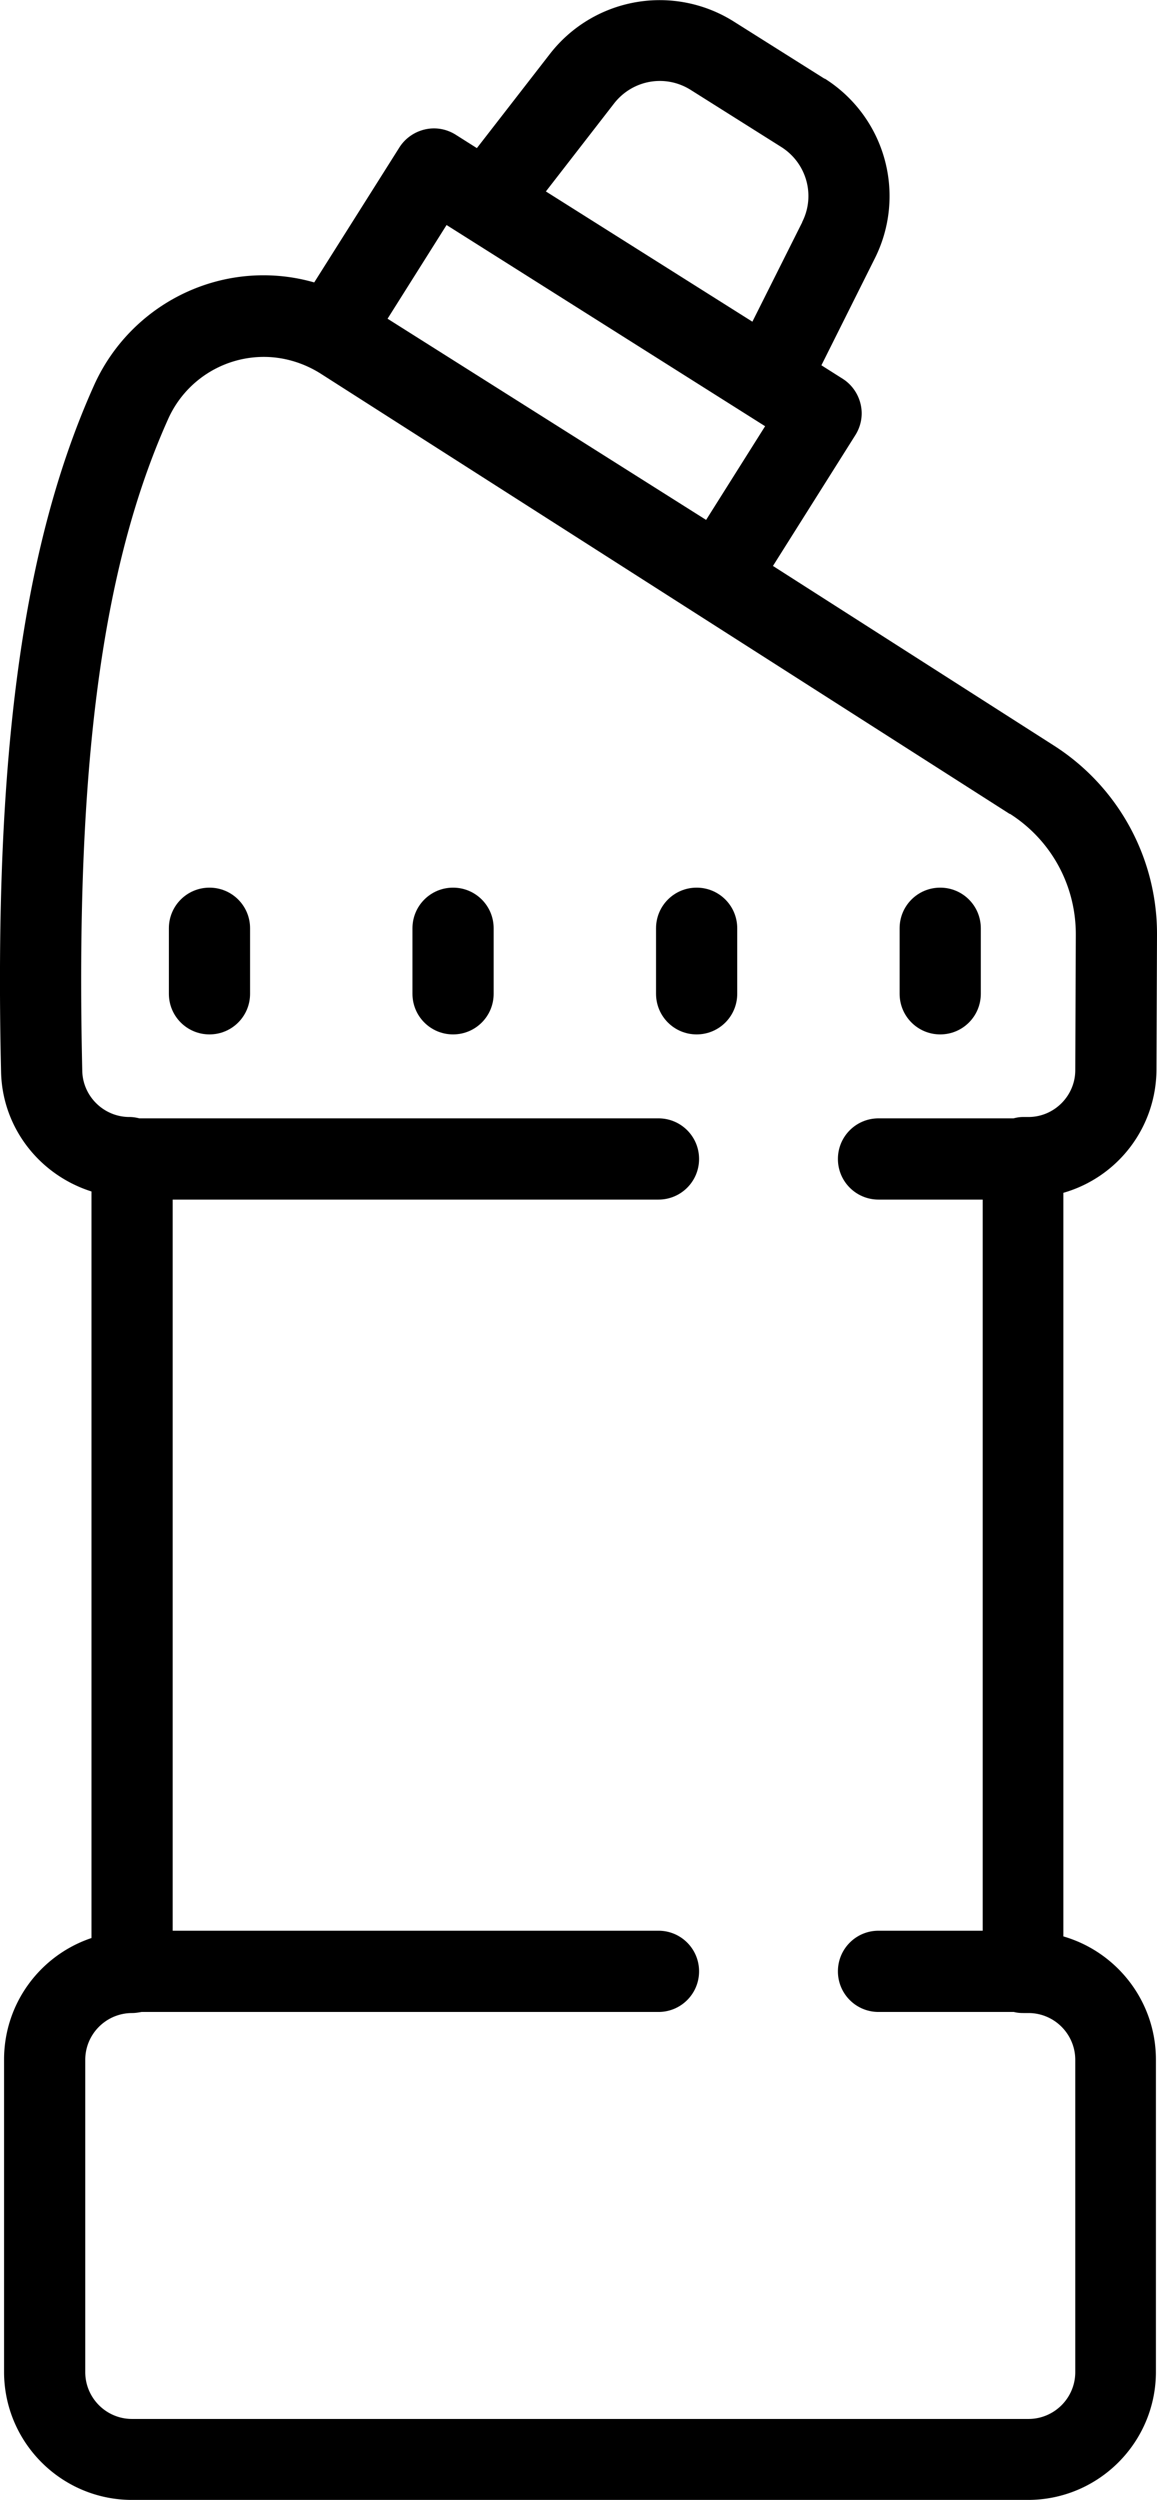
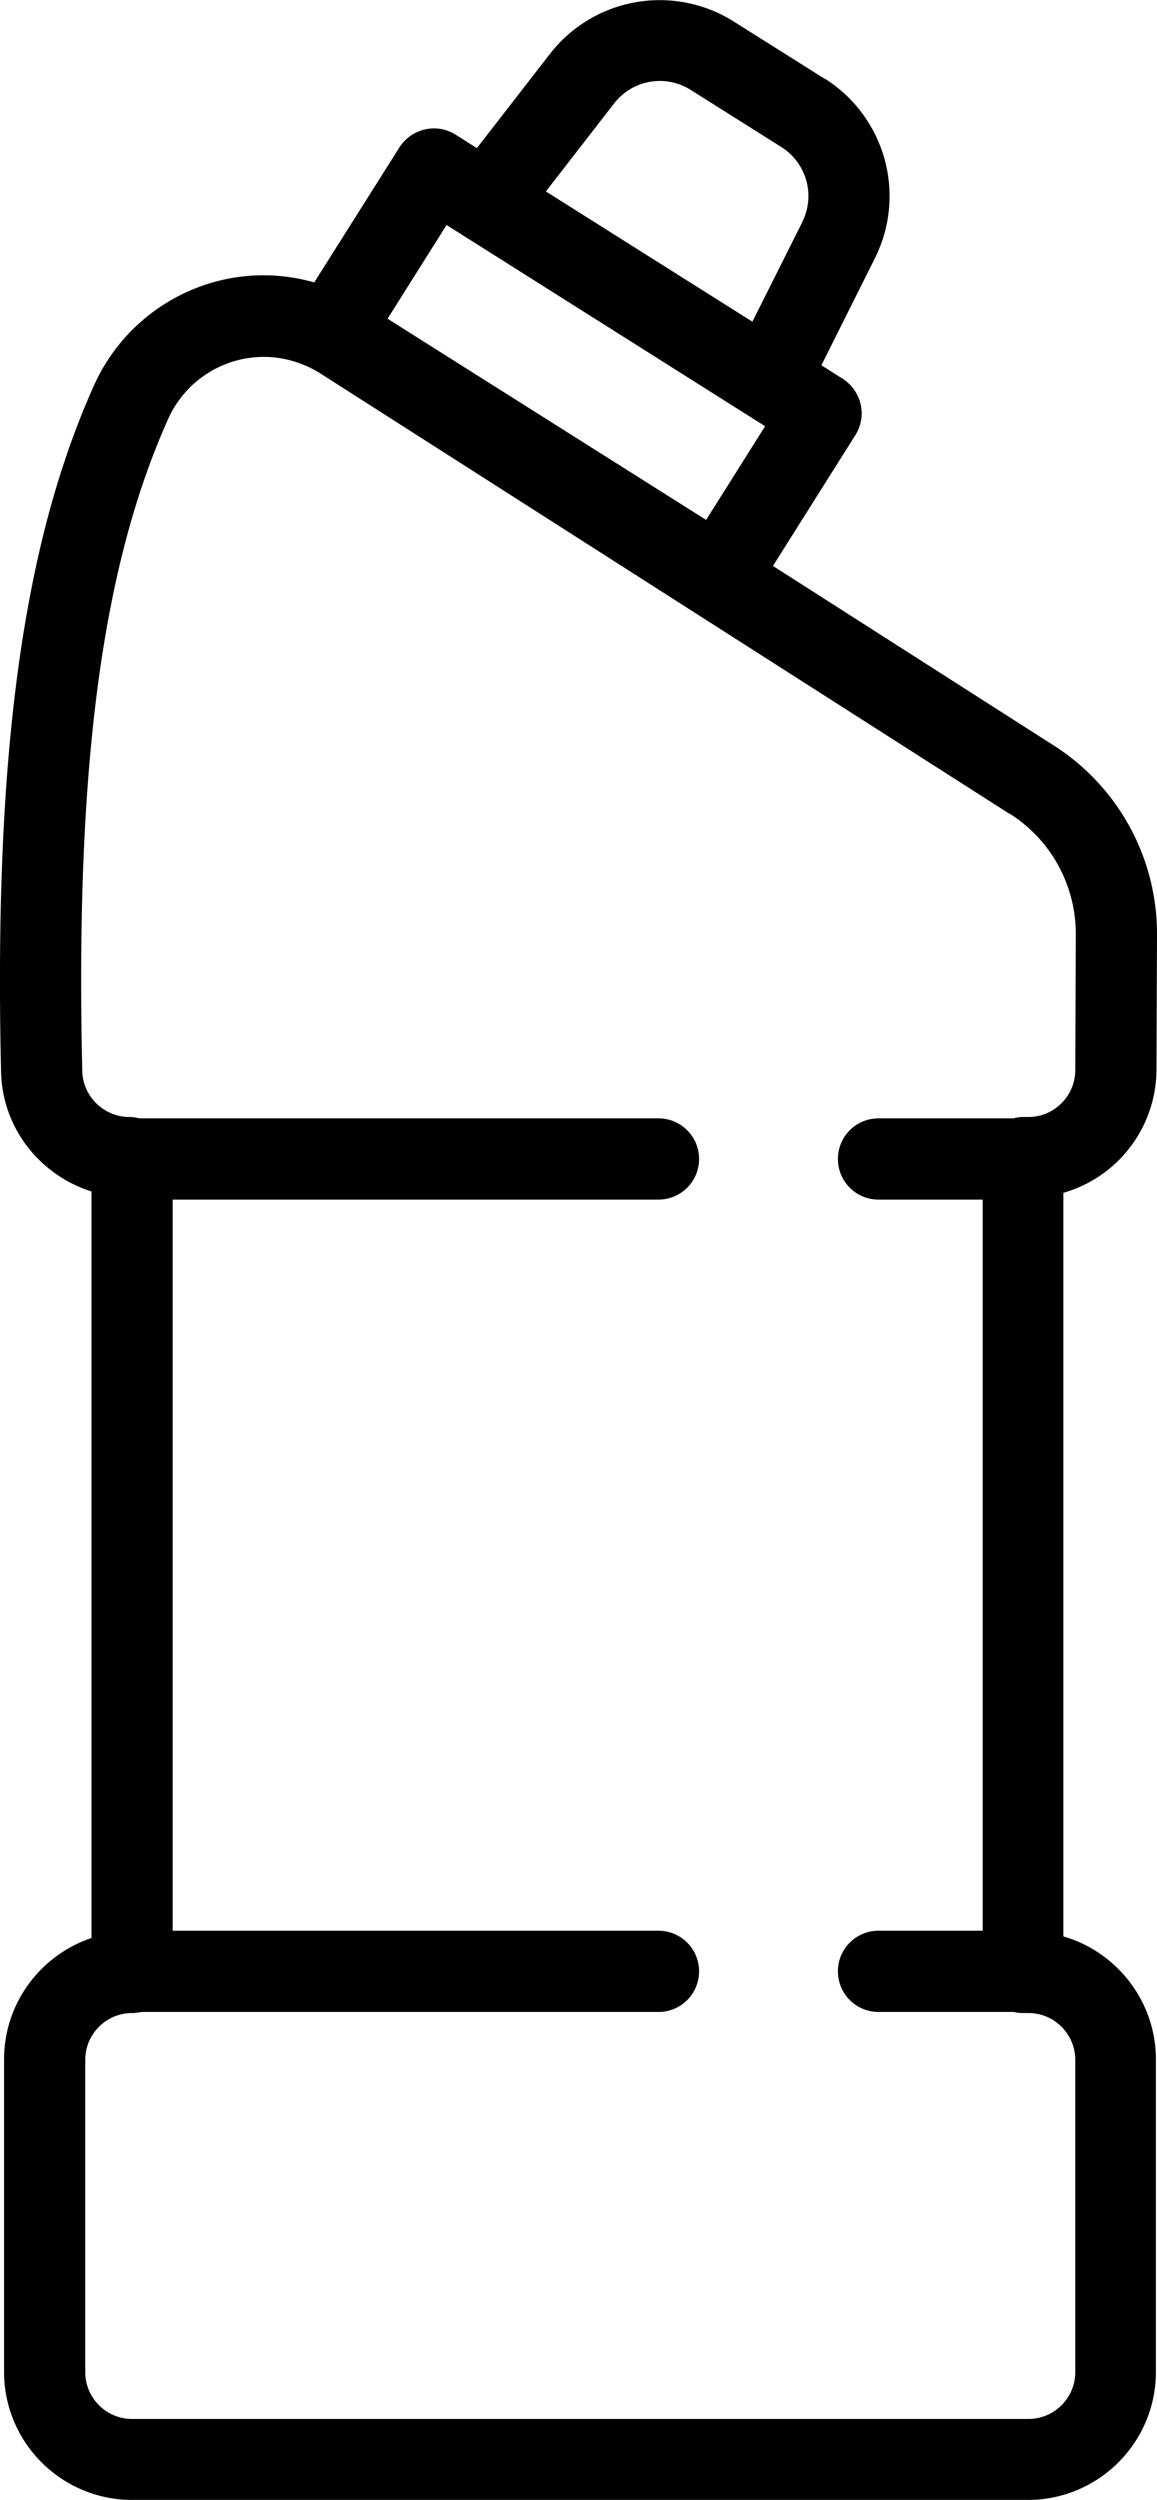
<svg xmlns="http://www.w3.org/2000/svg" id="Layer_6" data-name="Layer 6" viewBox="0 0 42.75 92.33">
  <defs>
    <style>.cls-1{stroke-width:0}</style>
  </defs>
  <path class="cls-1" d="M30.47 2.91 27.12.8a5.136 5.136 0 0 0-6.8 1.19l-2.7 3.48-.79-.5c-.34-.21-.74-.28-1.13-.19-.39.09-.73.33-.94.66l-3.15 4.99a6.801 6.801 0 0 0-3.82.02 6.892 6.892 0 0 0-4.32 3.79C.83 20.12-.23 27.95.04 39.6c.05 2.05 1.42 3.79 3.34 4.4v27.57C1.5 72.2.15 73.97.15 76.06v11.53c0 2.61 2.12 4.73 4.73 4.73h33.1c2.61 0 4.73-2.12 4.73-4.73V76.06c0-2.16-1.45-3.98-3.42-4.55V44.05a4.748 4.748 0 0 0 3.44-4.53l.02-4.98a8.25 8.25 0 0 0-3.83-7.02L28.56 20.9l3.05-4.84c.21-.34.28-.74.19-1.13-.09-.39-.33-.73-.66-.94l-.79-.5 1.97-3.94a5.13 5.13 0 0 0-1.85-6.65ZM16.5 8.31l11.77 7.43-2.18 3.46-11.77-7.43 2.18-3.46Zm20.81 21.74c1.54.98 2.45 2.66 2.44 4.48l-.02 4.99c0 .95-.78 1.73-1.73 1.73h-.2c-.12 0-.24.02-.35.05h-4.99c-.83 0-1.5.67-1.5 1.5s.67 1.5 1.5 1.5h3.85v27h-3.85c-.83 0-1.5.67-1.5 1.5s.67 1.5 1.5 1.5h5c.11.03.23.04.35.04H38c.96 0 1.73.78 1.73 1.73V87.6c0 .96-.78 1.73-1.73 1.73H4.88c-.96 0-1.73-.78-1.73-1.73V76.07c0-.96.78-1.73 1.73-1.73.12 0 .24-.02.35-.04h19.1c.83 0 1.5-.67 1.5-1.5s-.67-1.5-1.5-1.5H6.38v-27h17.95c.83 0 1.5-.67 1.5-1.5s-.67-1.5-1.5-1.5H5.15c-.12-.03-.24-.05-.37-.05-.94 0-1.72-.76-1.74-1.7-.26-11.19.72-18.61 3.17-24.07a3.874 3.874 0 0 1 3.54-2.3c.72 0 1.44.21 2.07.6l25.49 16.28ZM29.64 8.21l-1.84 3.67-7.63-4.81 2.52-3.25c.68-.87 1.89-1.09 2.83-.5l3.35 2.11c.93.59 1.27 1.78.77 2.77Z" />
-   <path class="cls-1" d="M7.74 32.78c-.83 0-1.5.67-1.5 1.5v2.42c0 .83.67 1.5 1.5 1.5s1.5-.67 1.5-1.5v-2.42c0-.83-.67-1.5-1.5-1.5ZM16.74 38.2c.83 0 1.5-.67 1.5-1.5v-2.42c0-.83-.67-1.5-1.5-1.5s-1.5.67-1.5 1.5v2.42c0 .83.67 1.5 1.5 1.5ZM25.74 38.2c.83 0 1.5-.67 1.5-1.5v-2.42c0-.83-.67-1.5-1.5-1.5s-1.5.67-1.5 1.5v2.42c0 .83.67 1.5 1.5 1.5ZM34.74 38.2c.83 0 1.5-.67 1.5-1.5v-2.42c0-.83-.67-1.5-1.5-1.5s-1.5.67-1.5 1.5v2.42c0 .83.67 1.5 1.5 1.5Z" />
</svg>